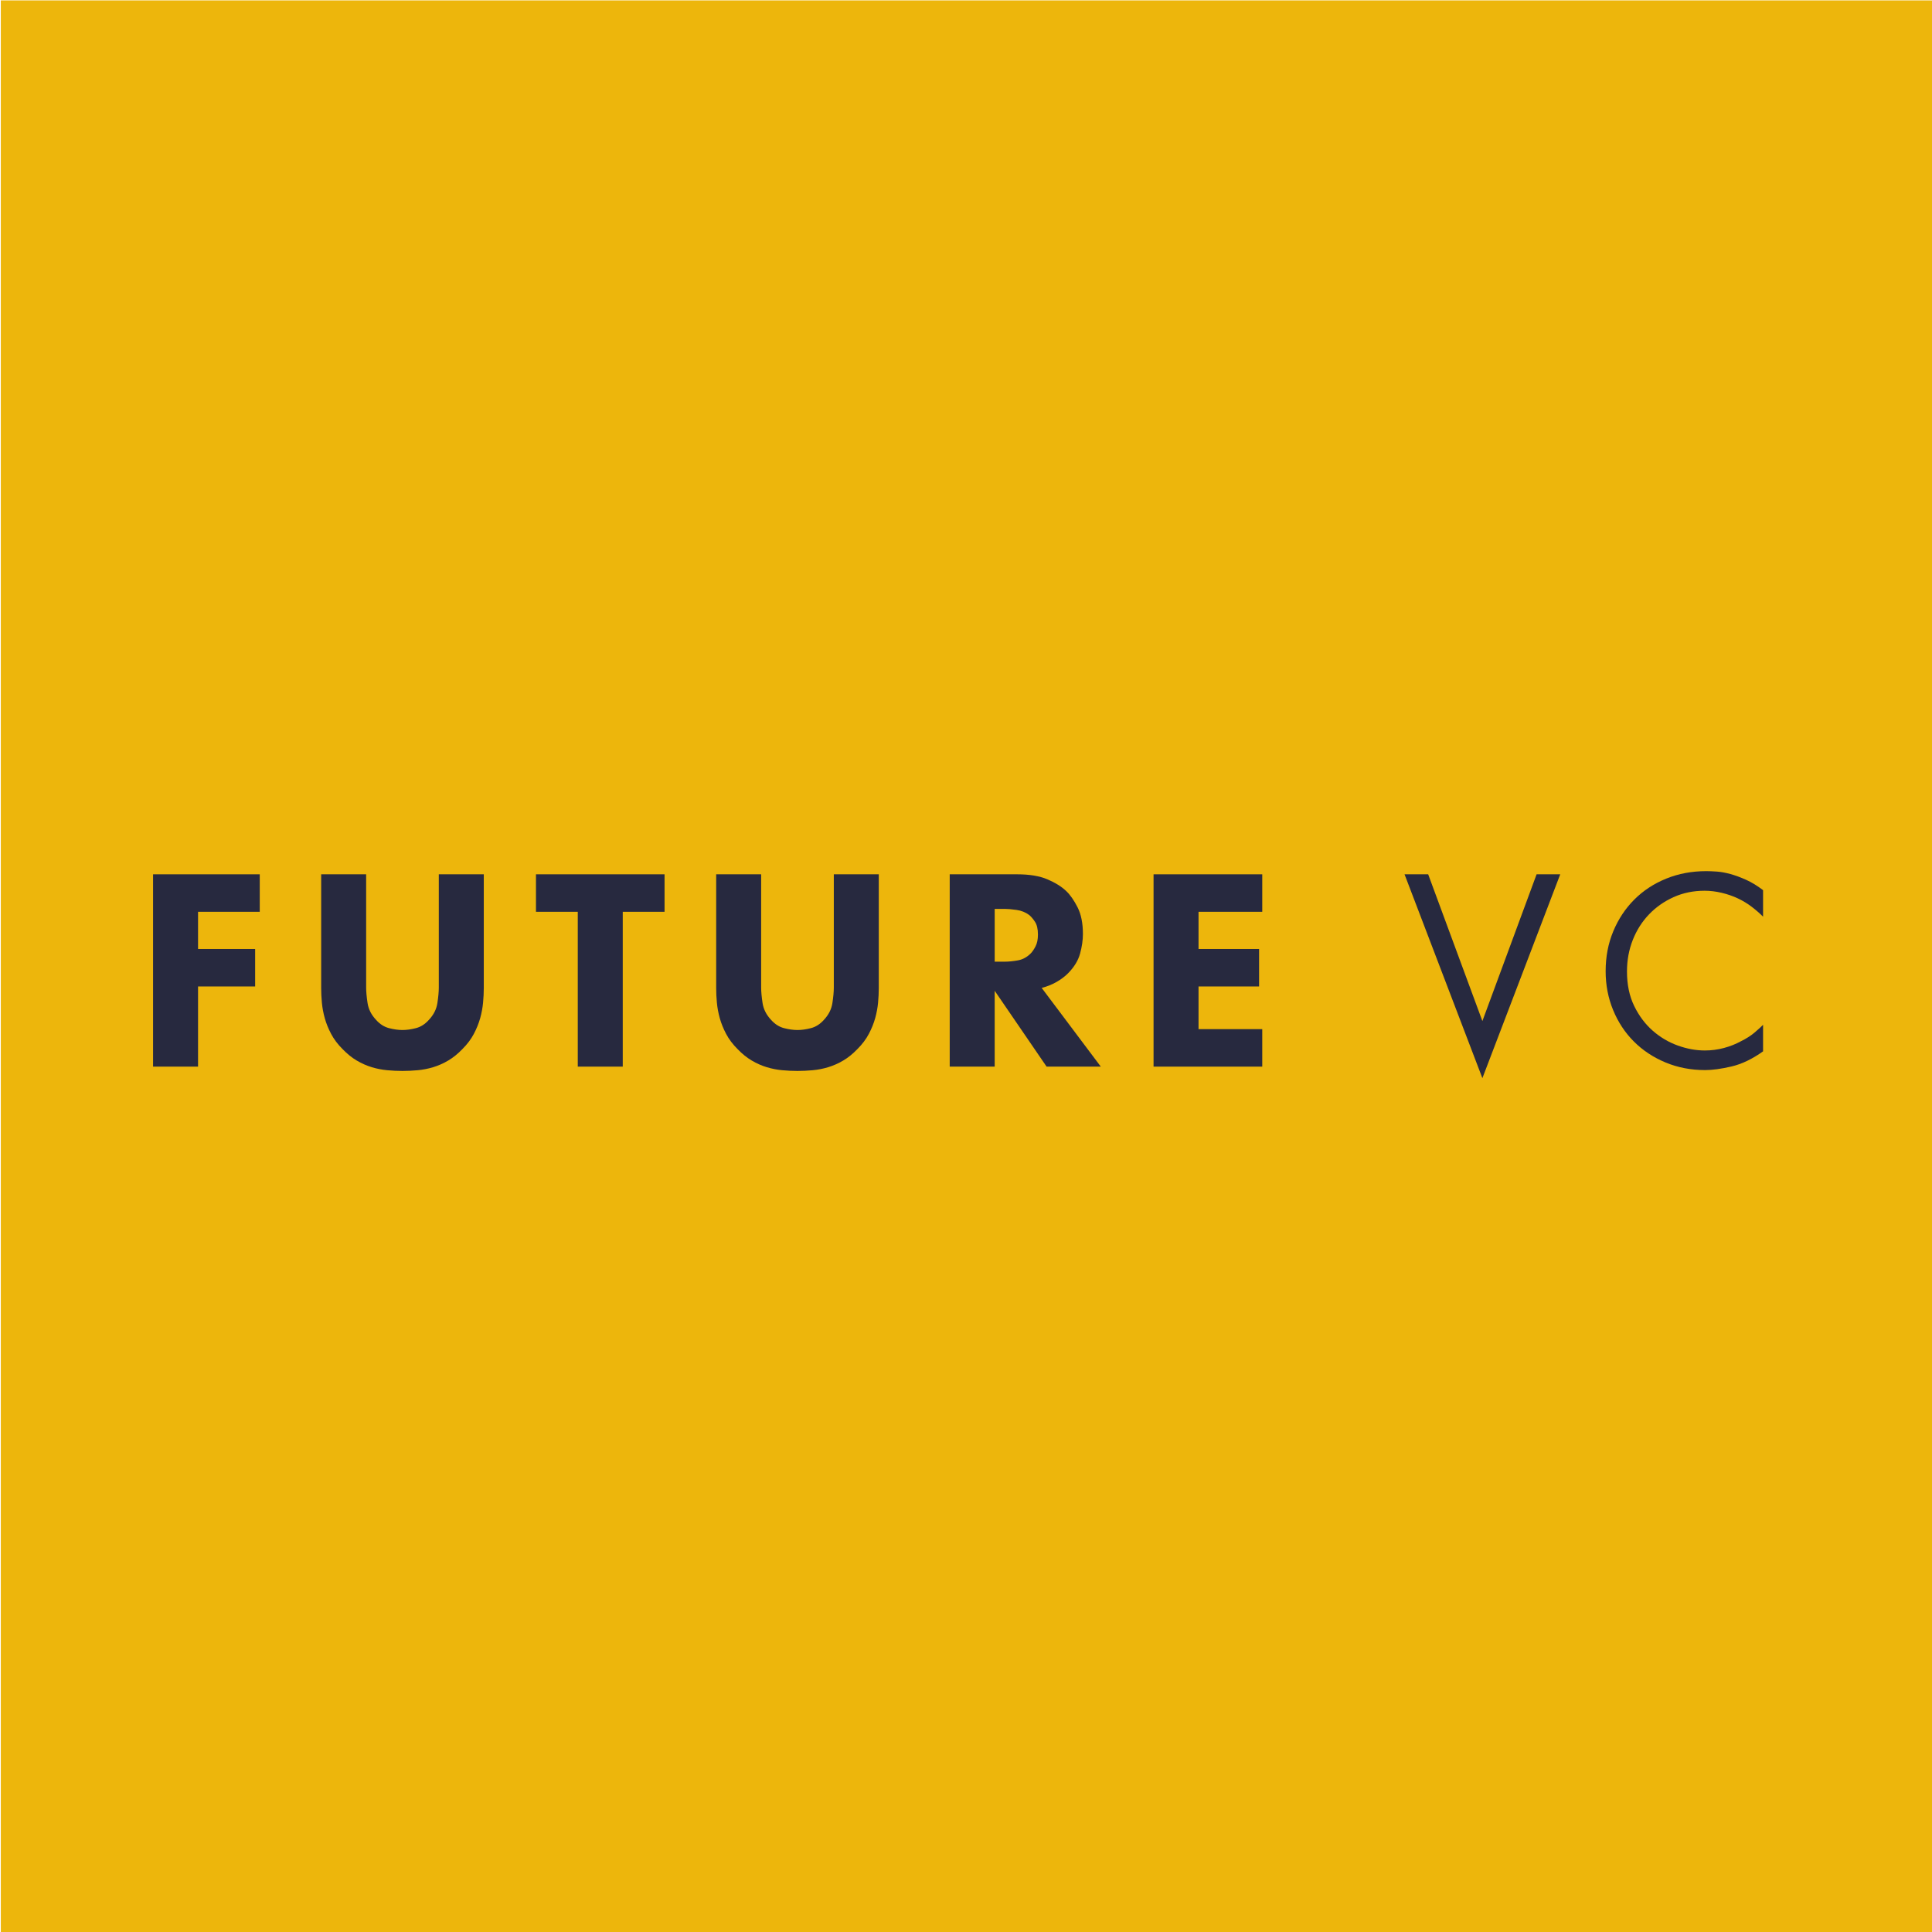
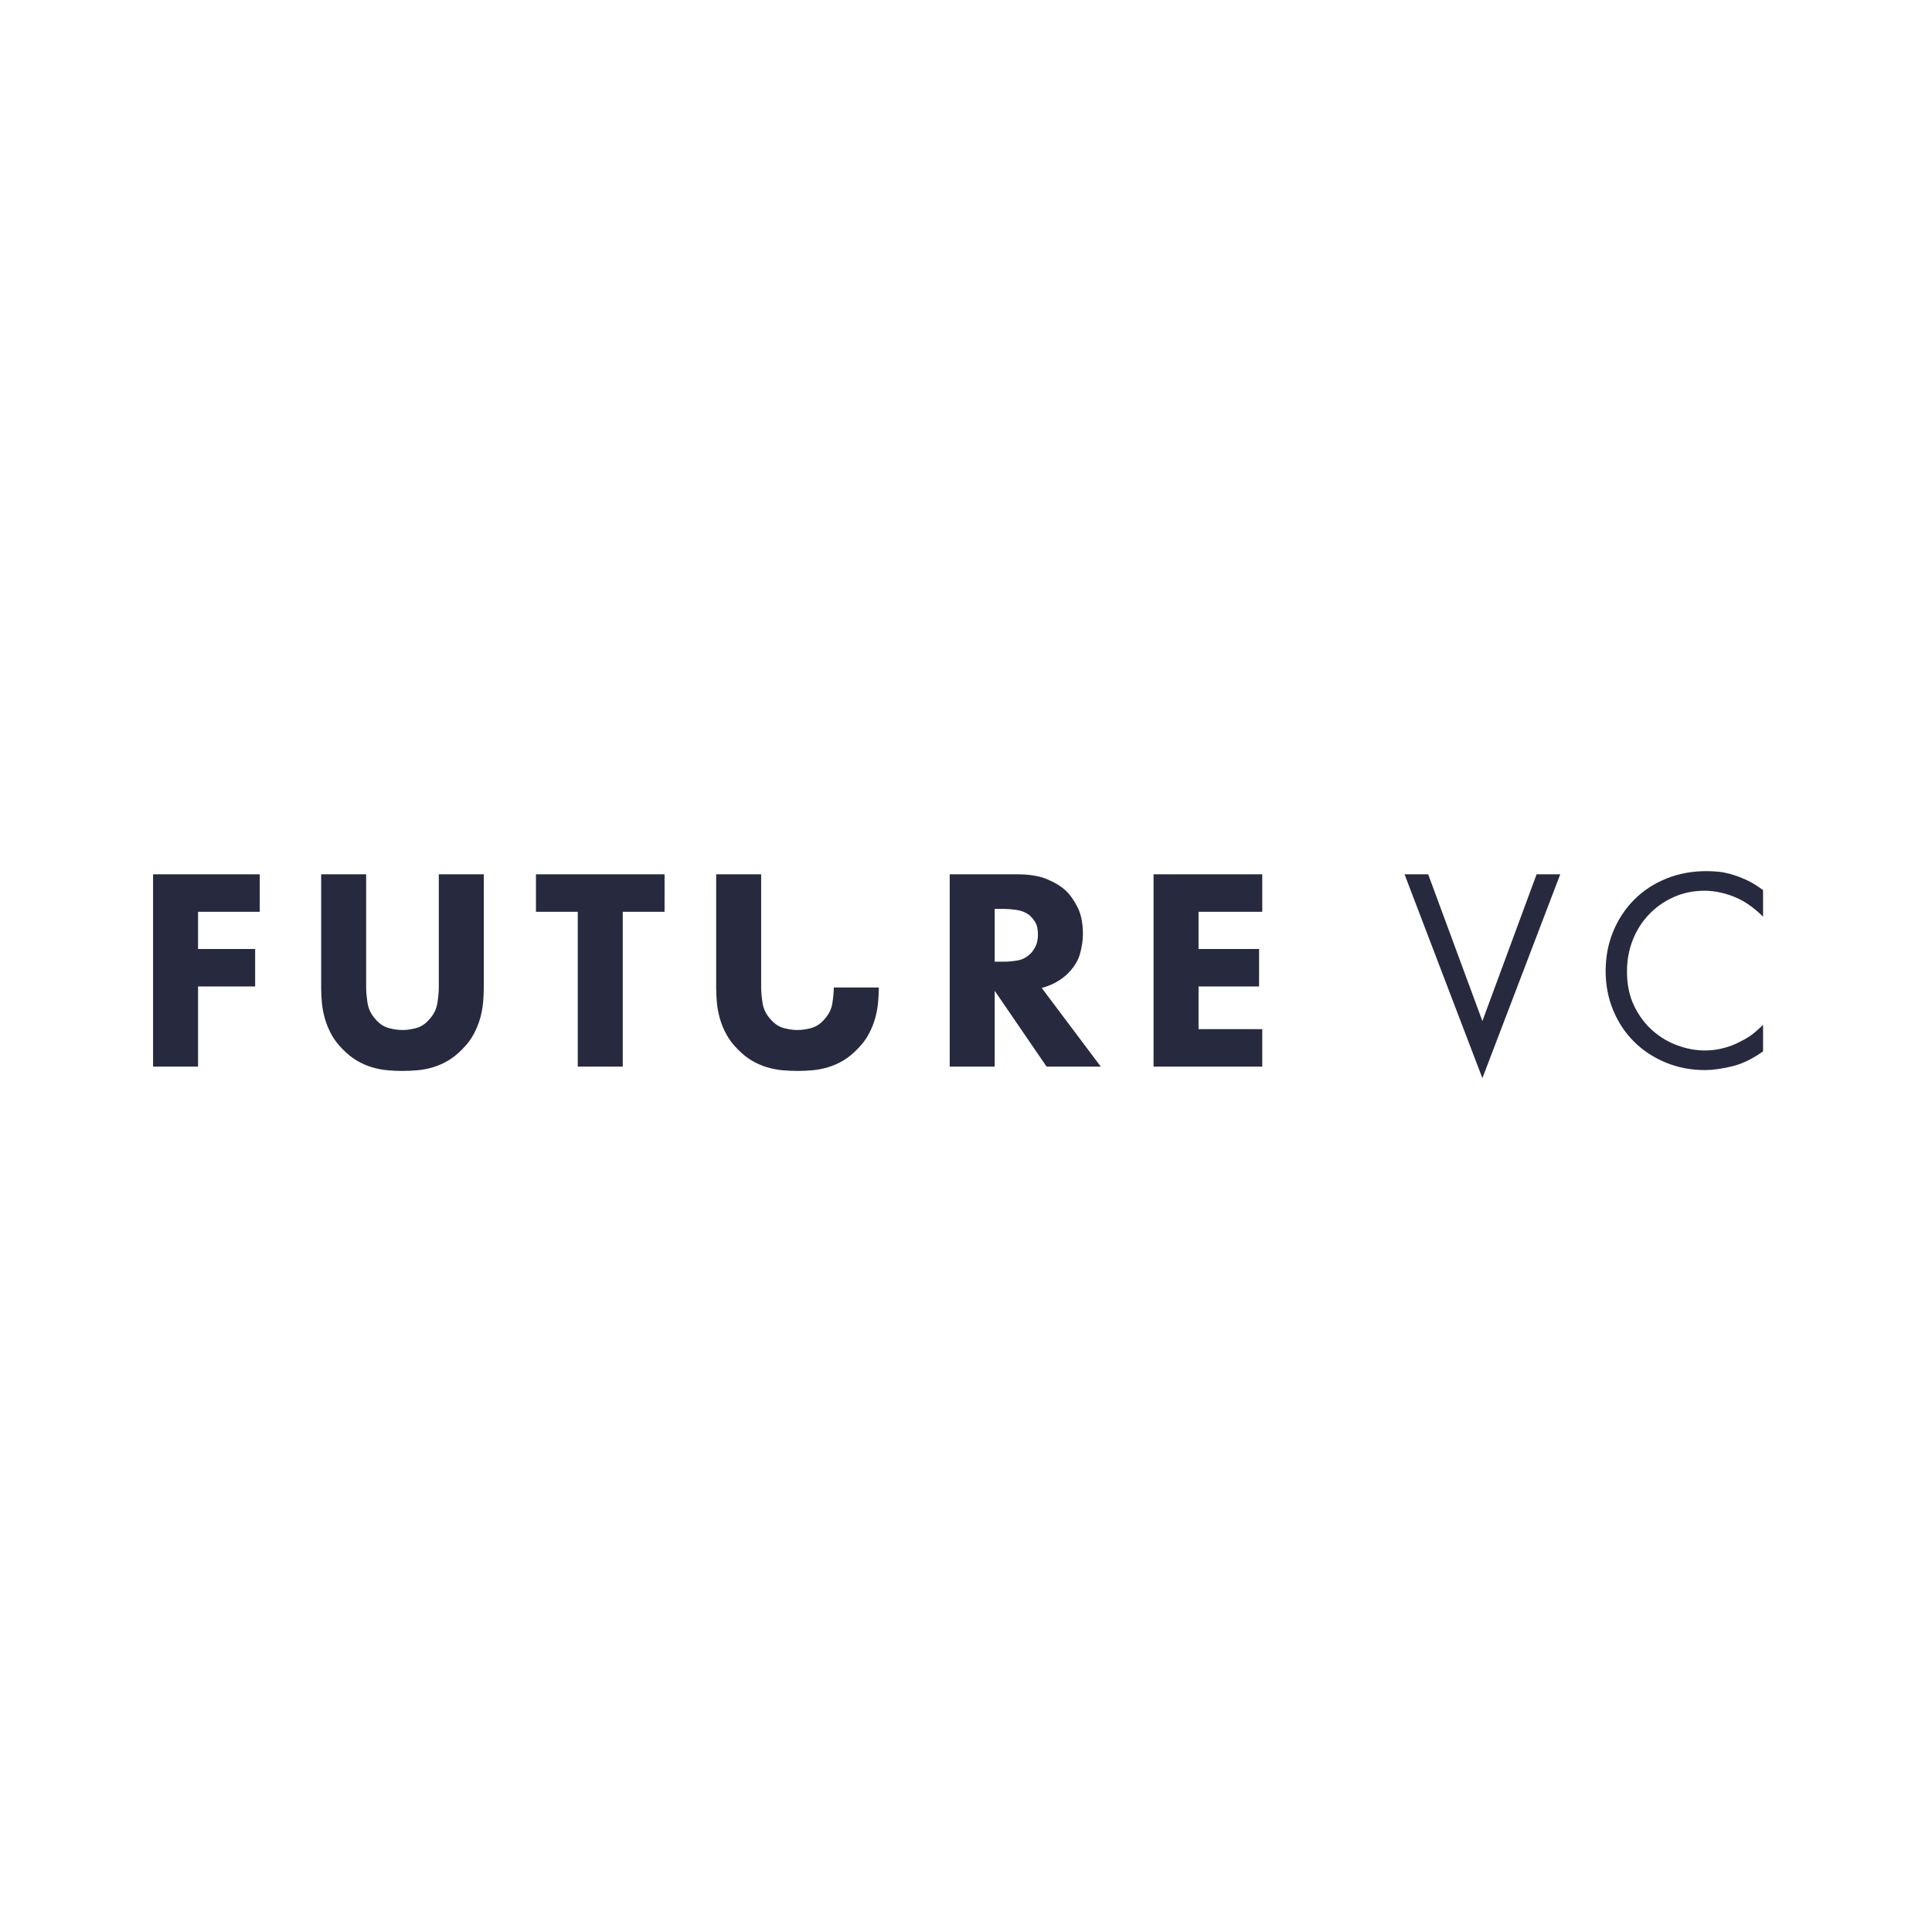
<svg xmlns="http://www.w3.org/2000/svg" version="1.1" id="Layer_1" x="0px" y="0px" width="1200px" height="1200px" viewBox="0 0 1200 1200" xml:space="preserve">
-   <rect x="0.5" y="0.252" fill="#EDB60C" width="1200" height="1200" />
  <g>
    <path fill="#27293F" d="M161.338,566.329h-38.324v23.103h35.46v23.28h-35.46v49.787H95.076V543.048h66.262V566.329z" />
    <path fill="#27293F" d="M300.486,613.787c0,2.865-0.152,5.882-0.448,9.043c-0.3,3.165-0.896,6.358-1.791,9.582 c-0.896,3.223-2.211,6.478-3.939,9.76c-1.732,3.285-4.092,6.42-7.074,9.402c-2.865,2.985-5.821,5.372-8.865,7.164 c-3.044,1.791-6.15,3.165-9.312,4.119c-3.166,0.954-6.358,1.58-9.581,1.879c-3.226,0.297-6.39,0.449-9.493,0.449 c-3.105,0-6.268-0.152-9.49-0.449c-3.224-0.299-6.42-0.925-9.581-1.879c-3.165-0.954-6.27-2.328-9.313-4.119 c-3.045-1.792-6-4.179-8.863-7.164c-2.986-2.982-5.344-6.117-7.074-9.402c-1.732-3.282-3.045-6.537-3.939-9.76 c-0.896-3.224-1.494-6.417-1.791-9.582c-0.3-3.161-0.447-6.178-0.447-9.043v-70.739h27.936v70.282c0,2.637,0.294,5.874,0.882,9.708 c0.587,3.833,2.351,7.309,5.288,10.426c2.351,2.636,5.023,4.346,8.021,5.124c2.996,0.777,5.789,1.167,8.374,1.167 c2.586,0,5.376-0.39,8.373-1.167c2.996-0.778,5.672-2.488,8.022-5.124c2.938-3.117,4.701-6.593,5.289-10.426 c0.587-3.834,0.881-7.071,0.881-9.708v-70.282h27.938V613.787z" />
    <path fill="#27293F" d="M386.803,566.329v96.17h-27.938v-96.17h-25.967v-23.281h79.871v23.281H386.803z" />
-     <path fill="#27293F" d="M545.829,613.787c0,2.865-0.152,5.882-0.448,9.043c-0.3,3.165-0.896,6.358-1.791,9.582 c-0.896,3.223-2.211,6.478-3.939,9.76c-1.732,3.285-4.092,6.42-7.074,9.402c-2.865,2.985-5.82,5.372-8.865,7.164 c-3.044,1.791-6.15,3.165-9.31,4.119c-3.167,0.954-6.358,1.58-9.582,1.879c-3.225,0.297-6.389,0.449-9.492,0.449 c-3.105,0-6.268-0.152-9.491-0.449c-3.223-0.299-6.419-0.925-9.581-1.879c-3.164-0.954-6.269-2.328-9.313-4.119 c-3.044-1.792-5.999-4.179-8.864-7.164c-2.985-2.982-5.344-6.117-7.074-9.402c-1.732-3.282-3.044-6.537-3.939-9.76 c-0.896-3.224-1.494-6.417-1.791-9.582c-0.3-3.161-0.447-6.178-0.447-9.043v-70.739h27.938v70.282c0,2.637,0.293,5.874,0.882,9.708 c0.587,3.833,2.351,7.309,5.288,10.426c2.351,2.636,5.022,4.346,8.021,5.124c2.996,0.777,5.789,1.167,8.374,1.167 s5.375-0.39,8.373-1.167c2.996-0.778,5.672-2.488,8.022-5.124c2.938-3.117,4.699-6.593,5.287-10.426 c0.588-3.834,0.881-7.071,0.881-9.708v-70.282h27.938V613.787z" />
+     <path fill="#27293F" d="M545.829,613.787c0,2.865-0.152,5.882-0.448,9.043c-0.3,3.165-0.896,6.358-1.791,9.582 c-0.896,3.223-2.211,6.478-3.939,9.76c-1.732,3.285-4.092,6.42-7.074,9.402c-2.865,2.985-5.82,5.372-8.865,7.164 c-3.044,1.791-6.15,3.165-9.31,4.119c-3.167,0.954-6.358,1.58-9.582,1.879c-3.225,0.297-6.389,0.449-9.492,0.449 c-3.105,0-6.268-0.152-9.491-0.449c-3.223-0.299-6.419-0.925-9.581-1.879c-3.164-0.954-6.269-2.328-9.313-4.119 c-3.044-1.792-5.999-4.179-8.864-7.164c-2.985-2.982-5.344-6.117-7.074-9.402c-1.732-3.282-3.044-6.537-3.939-9.76 c-0.896-3.224-1.494-6.417-1.791-9.582c-0.3-3.161-0.447-6.178-0.447-9.043v-70.739h27.938v70.282c0,2.637,0.293,5.874,0.882,9.708 c0.587,3.833,2.351,7.309,5.288,10.426c2.351,2.636,5.022,4.346,8.021,5.124c2.996,0.777,5.789,1.167,8.374,1.167 s5.375-0.39,8.373-1.167c2.996-0.778,5.672-2.488,8.022-5.124c2.938-3.117,4.699-6.593,5.287-10.426 c0.588-3.834,0.881-7.071,0.881-9.708h27.938V613.787z" />
    <path fill="#27293F" d="M631.789,543.048c7.639,0,13.907,1.046,18.805,3.133c4.893,2.092,8.774,4.509,11.64,7.254 c2.507,2.39,4.861,5.762,7.072,10.118c2.208,4.359,3.313,9.881,3.313,16.566c0,3.822-0.592,7.879-1.767,12.177 c-1.177,4.298-3.65,8.359-7.416,12.179c-2.004,2.031-4.415,3.851-7.242,5.463c-2.826,1.611-5.887,2.836-9.185,3.67l36.712,48.892 h-33.666l-32.236-47.101v47.101h-27.937V543.048H631.789z M617.819,597.312h6.187c2.475,0,5.211-0.27,8.217-0.807 c3.005-0.537,5.685-1.998,8.041-4.388c0.941-0.954,1.914-2.387,2.917-4.298c1.002-1.908,1.502-4.356,1.502-7.342 c0-3.463-0.619-6.117-1.854-7.97c-1.236-1.85-2.446-3.252-3.625-4.209c-2.237-1.67-4.86-2.715-7.865-3.135 c-3.006-0.416-5.389-0.626-7.154-0.626h-6.364V597.312z" />
    <path fill="#27293F" d="M784.009,566.329h-39.578v23.103h37.608v23.28h-37.608v26.506h39.578v23.281h-67.515V543.048h67.515 V566.329z" />
    <path fill="#27293F" d="M887.068,543.048l33.669,91.154l33.669-91.154h14.683l-48.352,126.614l-48.353-126.614H887.068z" />
    <path fill="#27293F" d="M1095.076,569.373c-1.918-1.953-4.227-3.968-6.925-6.043c-2.698-2.077-5.605-3.845-8.722-5.313 c-3.118-1.465-6.476-2.624-10.07-3.48c-3.6-0.854-7.136-1.282-10.612-1.282c-6.956,0-13.37,1.324-19.243,3.969 c-5.877,2.646-10.972,6.224-15.286,10.733c-4.317,4.512-7.677,9.803-10.073,15.875c-2.398,6.071-3.597,12.598-3.597,19.571 c0,8.179,1.497,15.334,4.496,21.468c2.998,6.134,6.834,11.245,11.511,15.334c4.676,4.089,9.859,7.155,15.557,9.197 c5.695,2.047,11.3,3.067,16.814,3.067c4.078,0,8.035-0.518,11.871-1.557c3.837-1.038,7.314-2.412,10.433-4.124 c3.475-1.707,6.382-3.569,8.722-5.585c2.338-2.015,4.047-3.573,5.125-4.674v16.477c-6.688,4.776-13.224,7.911-19.609,9.402 c-6.388,1.491-11.85,2.239-16.386,2.239c-8.838,0-17.045-1.585-24.624-4.746c-7.584-3.162-14.12-7.491-19.611-12.984 c-5.492-5.489-9.791-11.999-12.894-19.521c-3.105-7.521-4.657-15.581-4.657-24.177c0-8.955,1.582-17.221,4.746-24.804 c3.162-7.579,7.522-14.148,13.074-19.699c5.551-5.552,12.146-9.878,19.788-12.983c7.64-3.104,15.939-4.656,24.895-4.656 c1.79,0,3.967,0.089,6.535,0.268c2.567,0.18,5.374,0.689,8.418,1.523c3.044,0.836,6.296,2.031,9.761,3.581 c3.461,1.553,6.983,3.702,10.564,6.447V569.373z" />
  </g>
</svg>